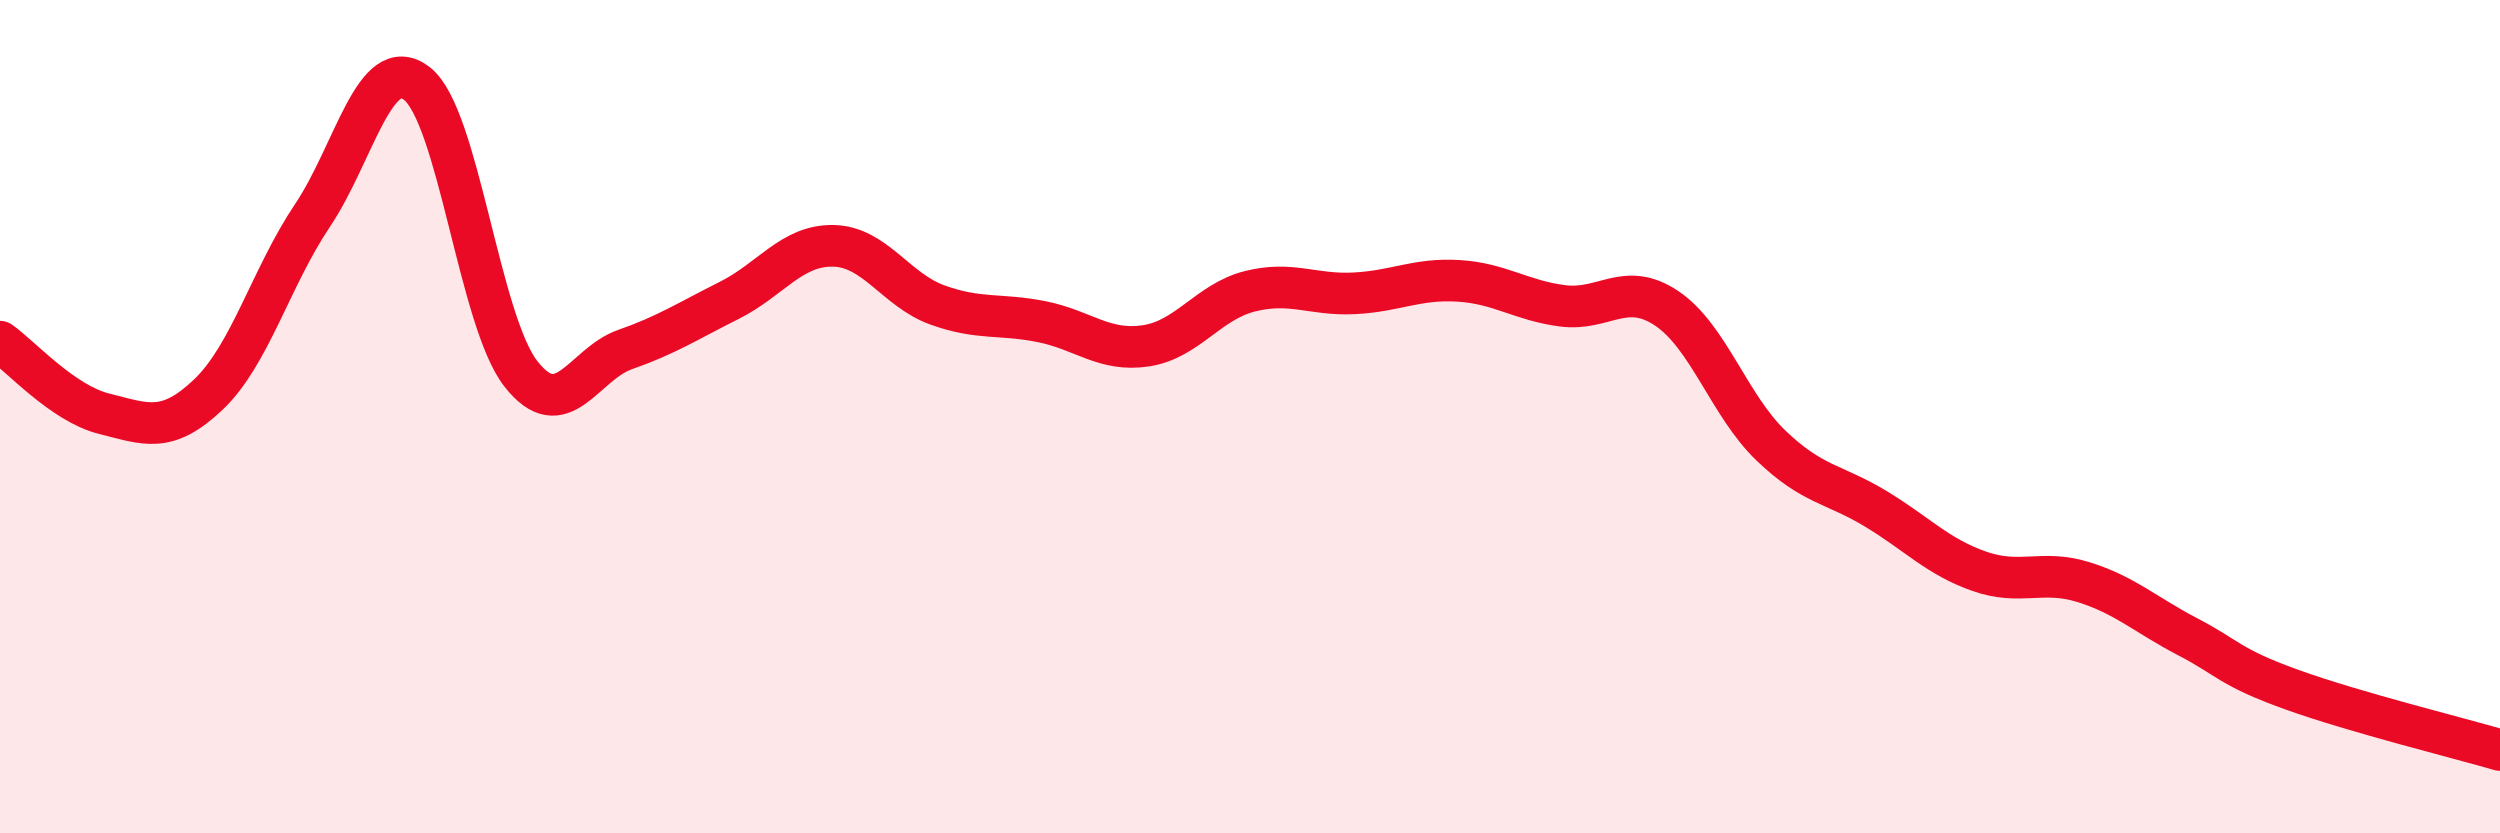
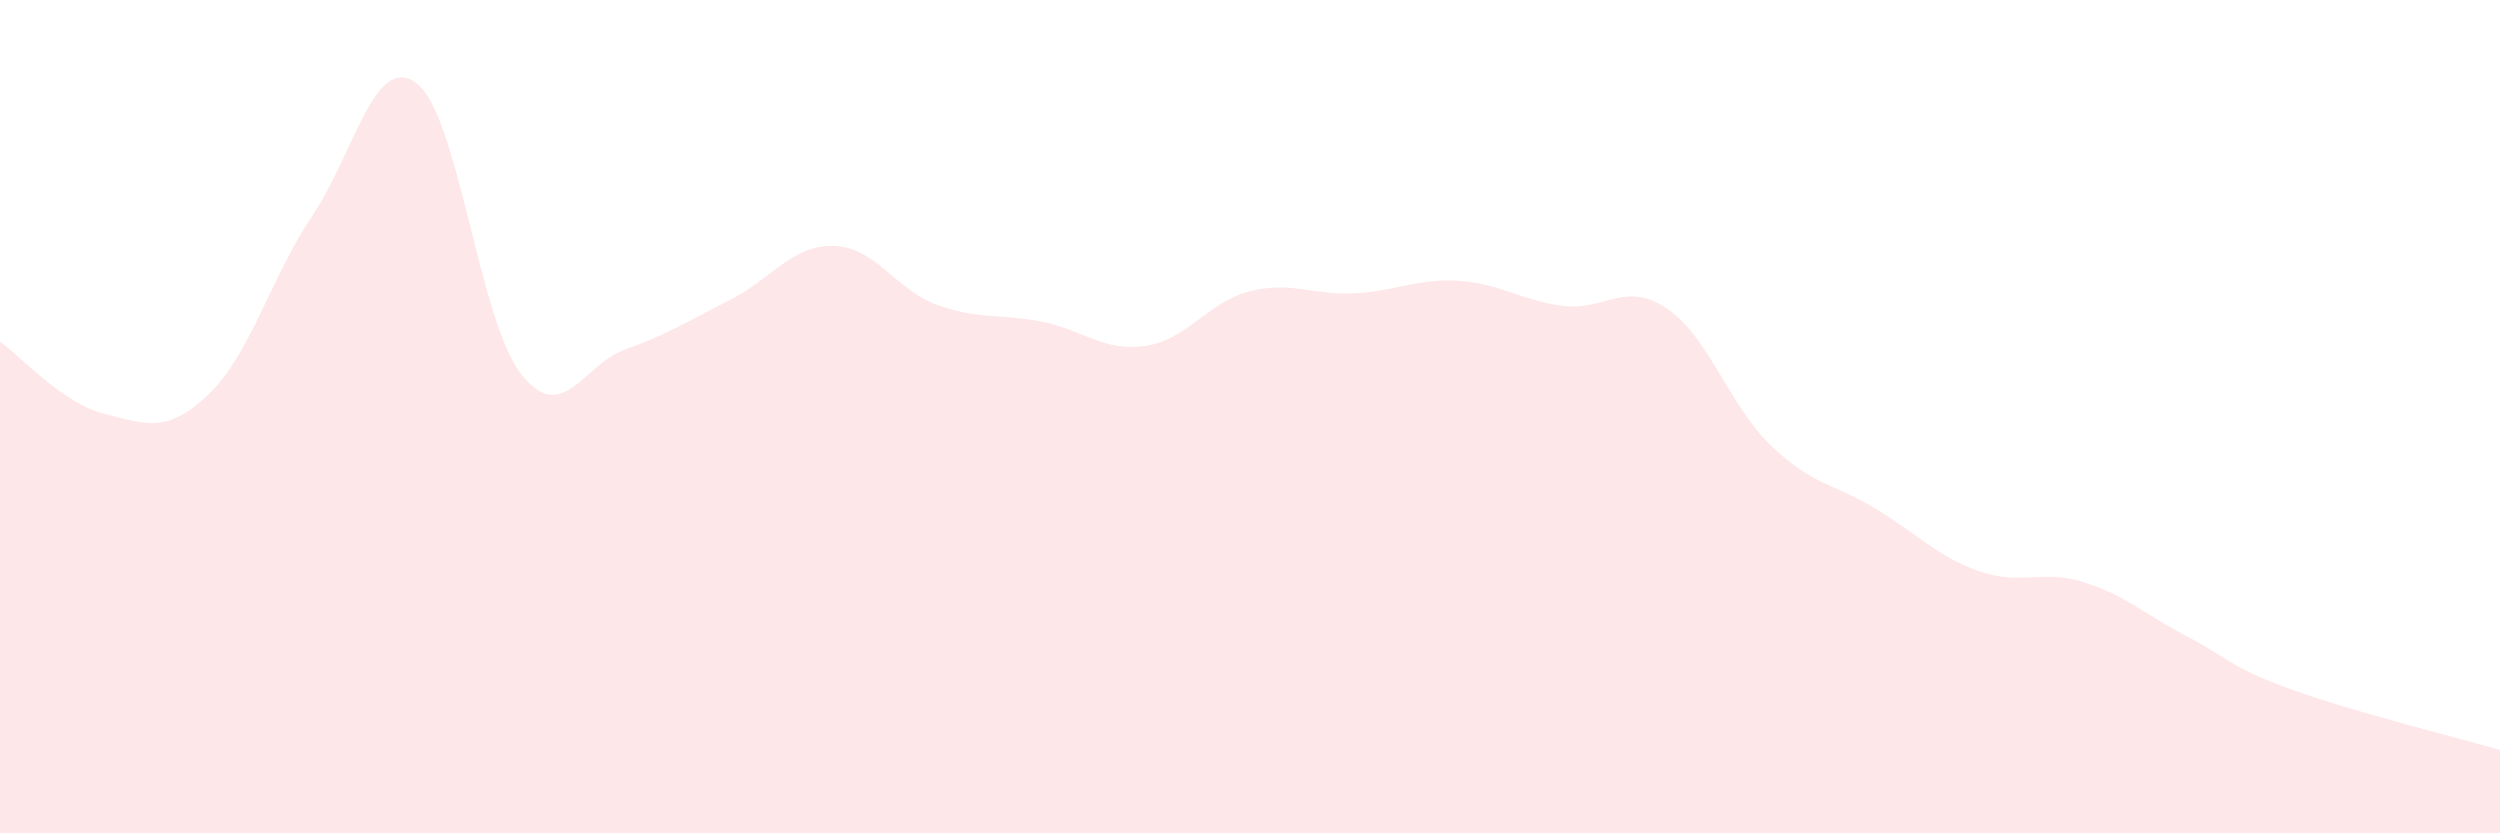
<svg xmlns="http://www.w3.org/2000/svg" width="60" height="20" viewBox="0 0 60 20">
  <path d="M 0,8.2 C 0.5,8.55 1.5,9.68 2.5,9.93 C 3.5,10.18 4,10.42 5,9.47 C 6,8.52 6.5,6.66 7.5,5.17 C 8.5,3.68 9,1.24 10,2 C 11,2.76 11.5,7.69 12.5,8.97 C 13.5,10.25 14,8.74 15,8.39 C 16,8.04 16.5,7.71 17.5,7.21 C 18.5,6.71 19,5.88 20,5.9 C 21,5.92 21.5,6.96 22.5,7.32 C 23.5,7.68 24,7.52 25,7.72 C 26,7.92 26.5,8.45 27.5,8.3 C 28.5,8.15 29,7.24 30,6.99 C 31,6.74 31.5,7.09 32.5,7.04 C 33.5,6.99 34,6.68 35,6.74 C 36,6.8 36.5,7.21 37.5,7.34 C 38.5,7.47 39,6.73 40,7.4 C 41,8.07 41.5,9.73 42.5,10.69 C 43.5,11.65 44,11.6 45,12.2 C 46,12.8 46.5,13.36 47.5,13.71 C 48.5,14.06 49,13.66 50,13.97 C 51,14.28 51.5,14.76 52.5,15.28 C 53.5,15.8 53.5,16.01 55,16.55 C 56.5,17.09 59,17.71 60,18L60 20L0 20Z" fill="#EB0A25" opacity="0.1" stroke-linecap="round" stroke-linejoin="round" />
-   <path d="M 0,8.2 C 0.5,8.55 1.5,9.68 2.5,9.93 C 3.5,10.18 4,10.42 5,9.47 C 6,8.52 6.5,6.66 7.5,5.17 C 8.5,3.68 9,1.24 10,2 C 11,2.76 11.5,7.69 12.5,8.97 C 13.5,10.25 14,8.74 15,8.39 C 16,8.04 16.5,7.71 17.5,7.21 C 18.5,6.71 19,5.88 20,5.9 C 21,5.92 21.5,6.96 22.5,7.32 C 23.5,7.68 24,7.52 25,7.72 C 26,7.92 26.5,8.45 27.5,8.3 C 28.5,8.15 29,7.24 30,6.99 C 31,6.74 31.5,7.09 32.5,7.04 C 33.5,6.99 34,6.68 35,6.74 C 36,6.8 36.5,7.21 37.5,7.34 C 38.5,7.47 39,6.73 40,7.4 C 41,8.07 41.5,9.73 42.5,10.69 C 43.5,11.65 44,11.6 45,12.2 C 46,12.8 46.5,13.36 47.5,13.71 C 48.5,14.06 49,13.66 50,13.97 C 51,14.28 51.5,14.76 52.5,15.28 C 53.5,15.8 53.5,16.01 55,16.55 C 56.5,17.09 59,17.71 60,18" stroke="#EB0A25" stroke-width="1" fill="none" stroke-linecap="round" stroke-linejoin="round" />
</svg>